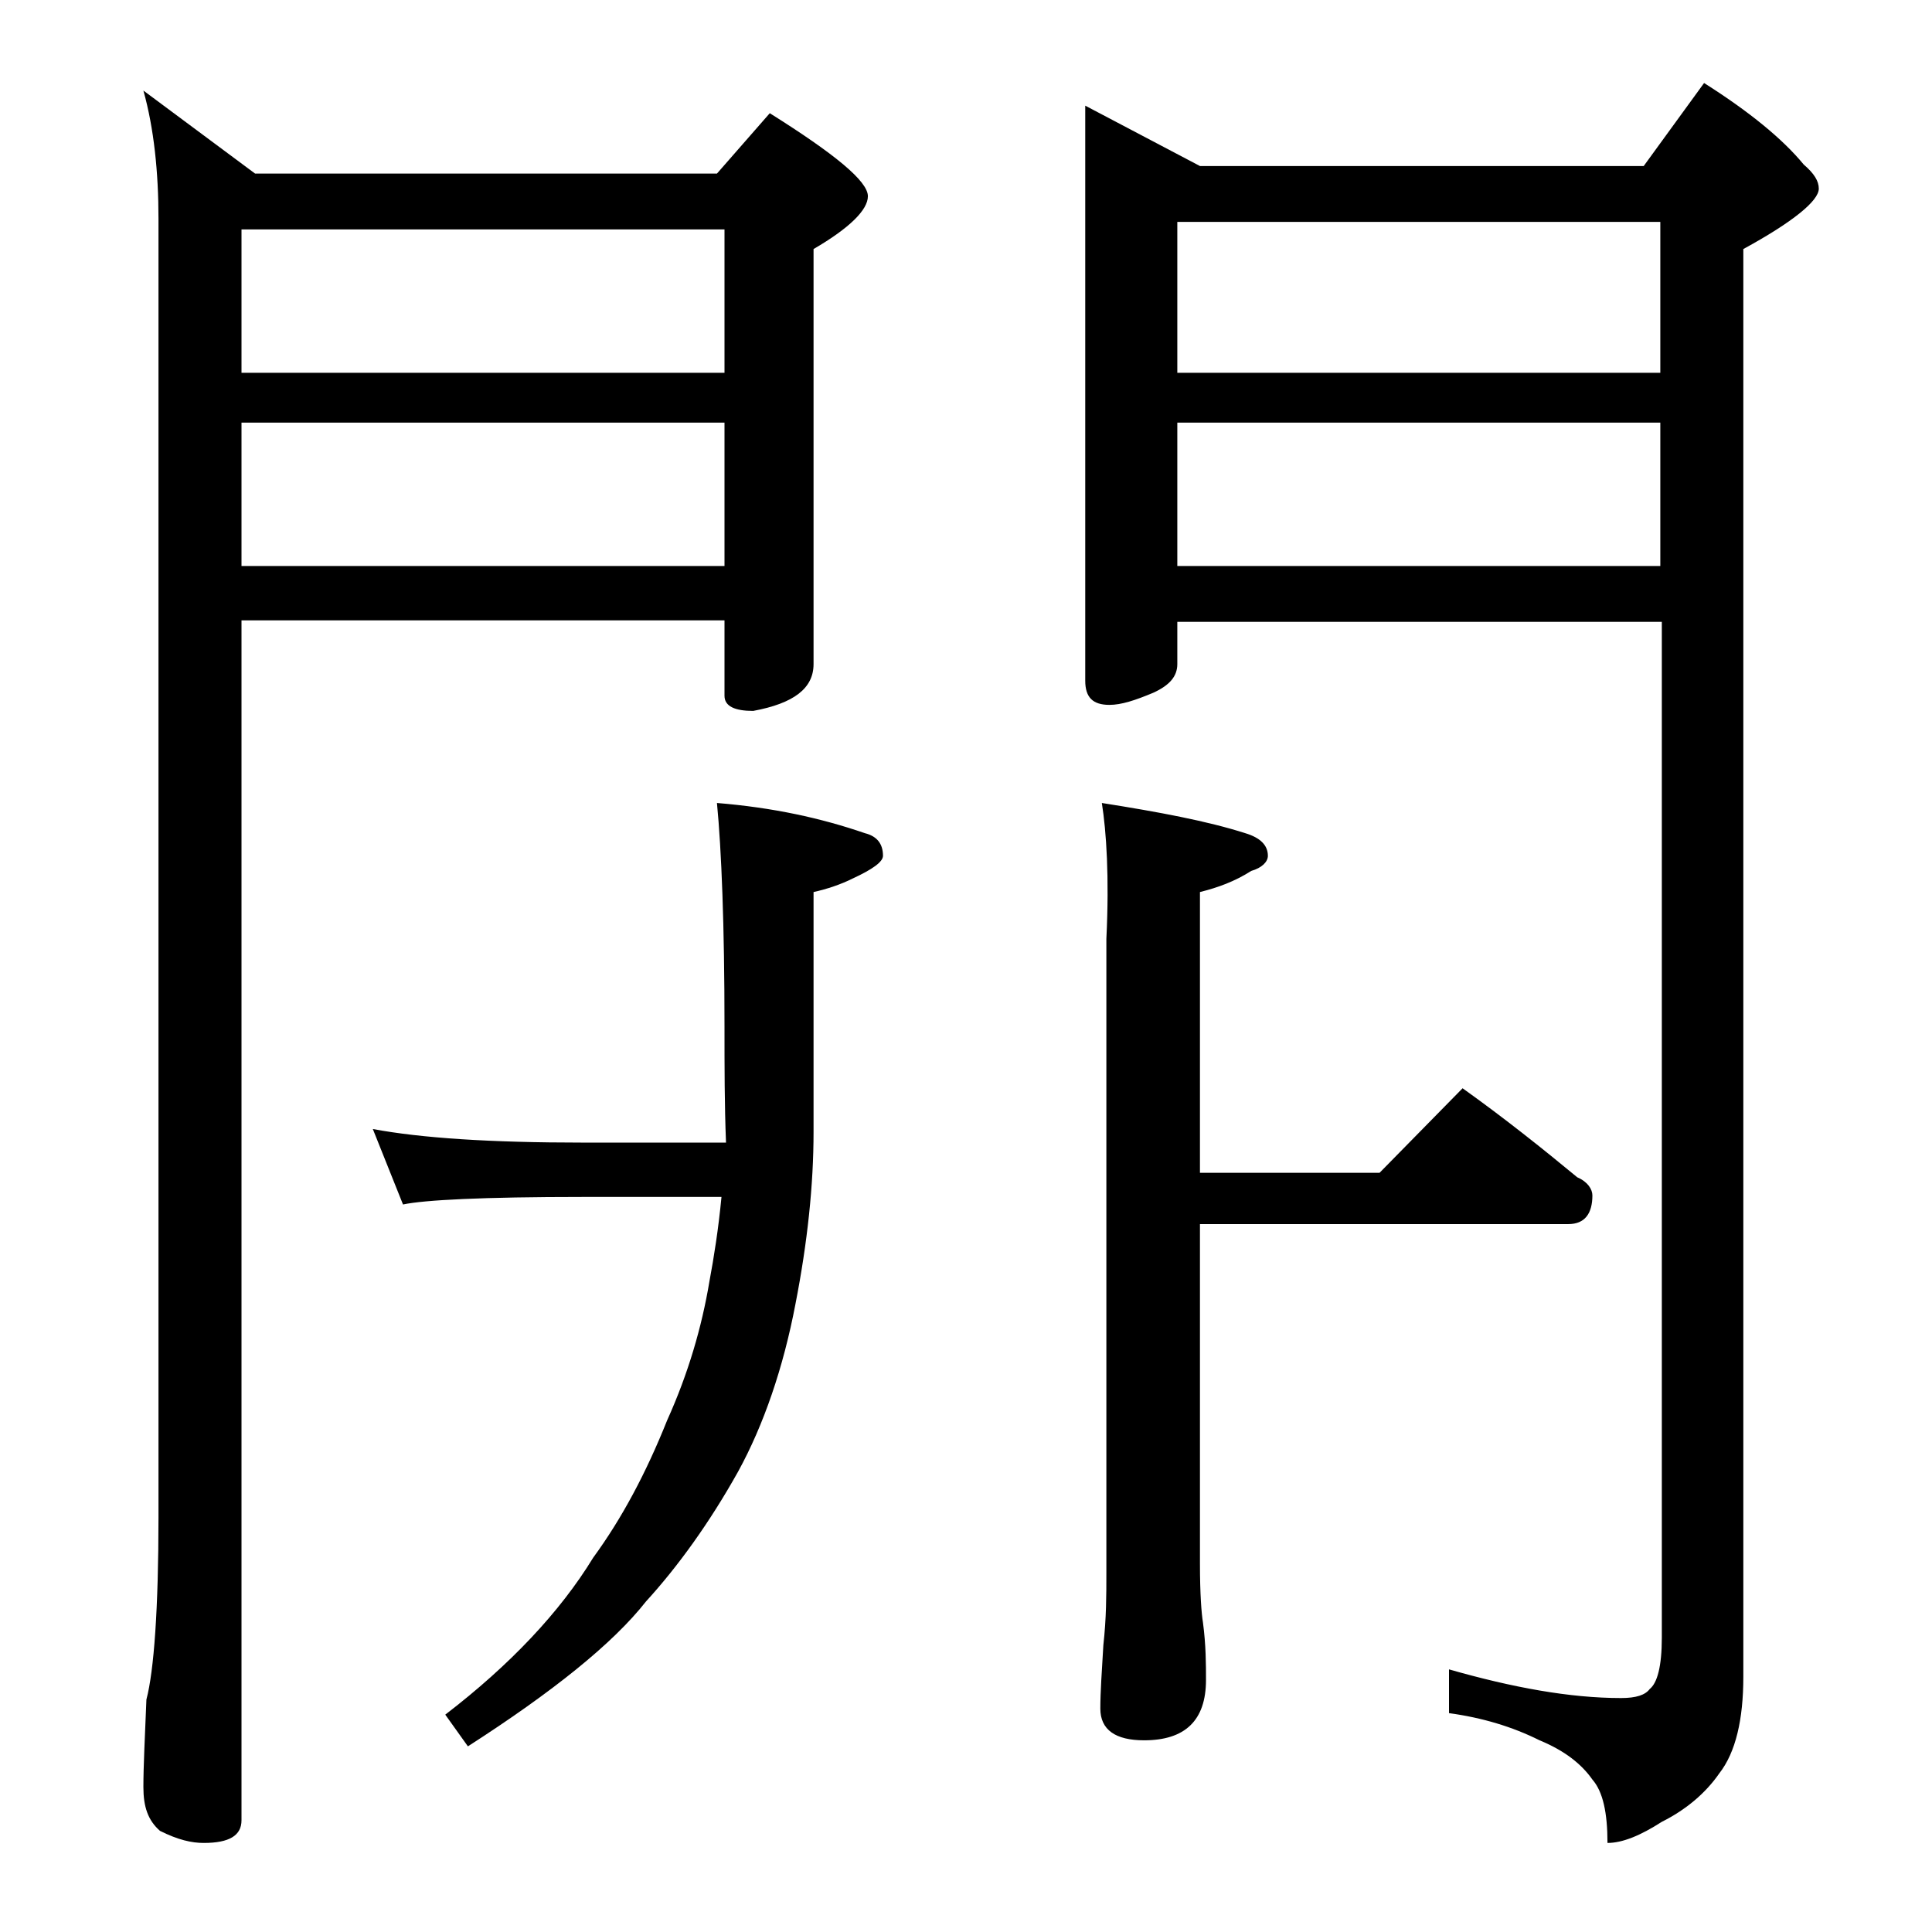
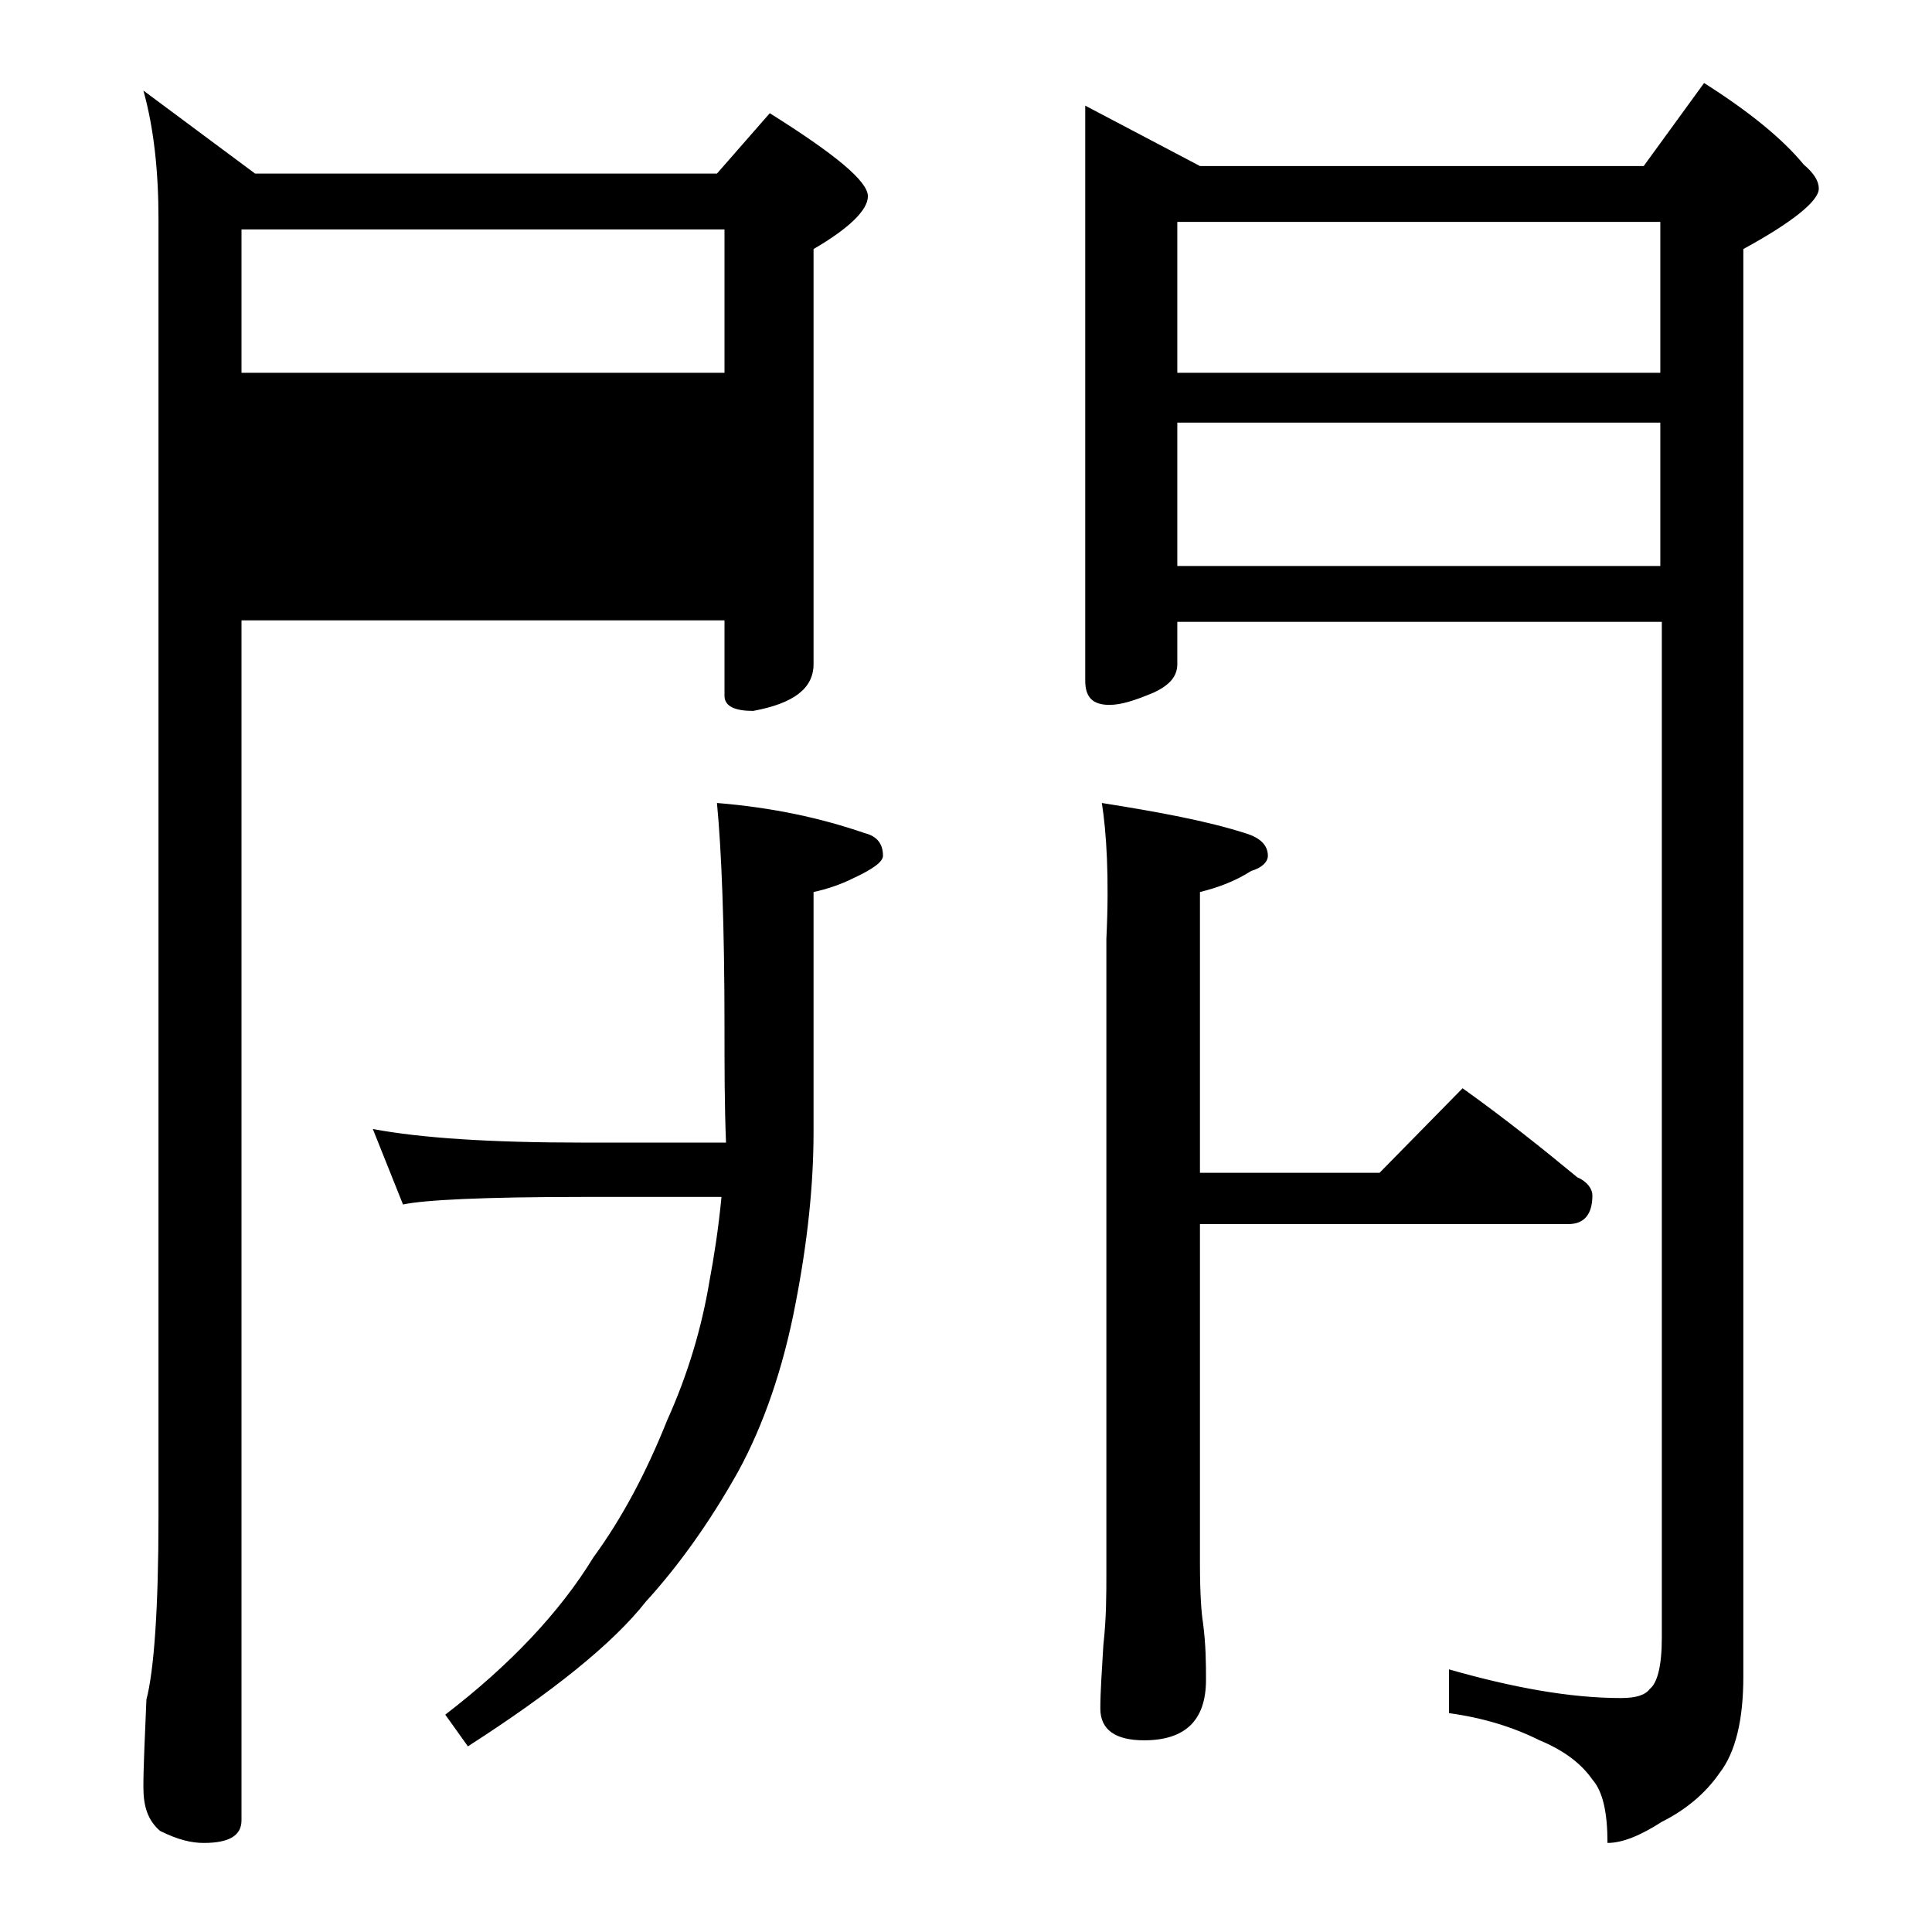
<svg xmlns="http://www.w3.org/2000/svg" version="1.1" id="Layer_1" x="0px" y="0px" viewBox="0 0 128 128" enable-background="new 0 0 128 128" xml:space="preserve">
-   <path d="M9.5,6l7.4,5.5h30.6l3.5-4c4.3,2.7,6.5,4.5,6.5,5.5c0,0.9-1.2,2.1-3.6,3.5V44c0,1.6-1.3,2.6-4,3.1c-1.2,0-1.9-0.3-1.9-1v-5  H16v79.5c0,1-0.8,1.5-2.5,1.5c-0.8,0-1.7-0.2-2.9-0.8c-0.8-0.7-1.1-1.6-1.1-2.9c0-1.4,0.1-3.3,0.2-5.8c0.5-1.9,0.8-6,0.8-12.1v-86  C10.5,11.4,10.2,8.5,9.5,6z M16,24.7h32v-9.5H16V24.7z M16,37.5h32V28H16V37.5z M47.5,53.2c3.7,0.3,6.9,1,9.8,2  c0.8,0.2,1.2,0.7,1.2,1.5c0,0.4-0.7,0.9-2,1.5c-0.8,0.4-1.7,0.7-2.6,0.9v15.9c0,3.5-0.4,7.3-1.2,11.4c-0.8,4.2-2.1,8-3.8,11.1  c-1.9,3.4-4,6.3-6.1,8.6c-2.2,2.8-6.2,6-11.8,9.6l-1.5-2.1c4.3-3.3,7.6-6.8,9.8-10.4c1.9-2.6,3.5-5.6,4.9-9.1  c1.4-3.1,2.3-6.2,2.8-9.2c0.3-1.6,0.6-3.5,0.8-5.6h-9.2c-6.6,0-10.5,0.2-11.9,0.5l-2-5c3.2,0.6,7.8,0.9,13.9,0.9h9.5  C48,73.2,48,70.7,48,68C48,61.3,47.8,56.3,47.5,53.2z M71.9,7l7.6,4h29.4l4-5.5c3,1.9,5.2,3.7,6.6,5.4c0.7,0.6,1,1.1,1,1.6  c0,0.8-1.7,2.2-5,4v94.6c0,2.8-0.5,5-1.6,6.4c-0.9,1.3-2.2,2.4-3.8,3.2c-1.4,0.9-2.6,1.4-3.6,1.4c0-2-0.3-3.4-1-4.2  c-0.7-1-1.8-1.9-3.5-2.6c-1.8-0.9-3.8-1.5-6-1.8v-2.9c4.2,1.2,8,1.9,11.4,1.9c1,0,1.6-0.2,1.9-0.6c0.5-0.4,0.8-1.5,0.8-3.4V41.2H78  V44c0,0.8-0.5,1.4-1.6,1.9c-1.2,0.5-2.1,0.8-2.9,0.8c-1.1,0-1.6-0.5-1.6-1.6V7z M73,53.2c3.8,0.6,7,1.2,9.5,2c1,0.3,1.5,0.8,1.5,1.5  c0,0.4-0.4,0.8-1.1,1c-1.1,0.7-2.2,1.1-3.4,1.4v18.6h11.9l5.5-5.6c2.8,2,5.3,4,7.6,5.9c0.7,0.3,1,0.8,1,1.2c0,1.2-0.5,1.9-1.6,1.9  H79.5v22.5c0,2,0.1,3.3,0.2,3.9c0.2,1.5,0.2,2.8,0.2,3.8c0,2.7-1.4,4-4.1,4c-1.9,0-2.9-0.7-2.9-2.1c0-1.1,0.1-2.5,0.2-4.2  c0.2-1.8,0.2-3.3,0.2-4.8V62.2C73.5,58.1,73.3,55.1,73,53.2z M78,24.7h32v-10H78V24.7z M78,37.5h32V28H78V37.5z" />
+   <path d="M9.5,6l7.4,5.5h30.6l3.5-4c4.3,2.7,6.5,4.5,6.5,5.5c0,0.9-1.2,2.1-3.6,3.5V44c0,1.6-1.3,2.6-4,3.1c-1.2,0-1.9-0.3-1.9-1v-5  H16v79.5c0,1-0.8,1.5-2.5,1.5c-0.8,0-1.7-0.2-2.9-0.8c-0.8-0.7-1.1-1.6-1.1-2.9c0-1.4,0.1-3.3,0.2-5.8c0.5-1.9,0.8-6,0.8-12.1v-86  C10.5,11.4,10.2,8.5,9.5,6z M16,24.7h32v-9.5H16V24.7z M16,37.5h32H16V37.5z M47.5,53.2c3.7,0.3,6.9,1,9.8,2  c0.8,0.2,1.2,0.7,1.2,1.5c0,0.4-0.7,0.9-2,1.5c-0.8,0.4-1.7,0.7-2.6,0.9v15.9c0,3.5-0.4,7.3-1.2,11.4c-0.8,4.2-2.1,8-3.8,11.1  c-1.9,3.4-4,6.3-6.1,8.6c-2.2,2.8-6.2,6-11.8,9.6l-1.5-2.1c4.3-3.3,7.6-6.8,9.8-10.4c1.9-2.6,3.5-5.6,4.9-9.1  c1.4-3.1,2.3-6.2,2.8-9.2c0.3-1.6,0.6-3.5,0.8-5.6h-9.2c-6.6,0-10.5,0.2-11.9,0.5l-2-5c3.2,0.6,7.8,0.9,13.9,0.9h9.5  C48,73.2,48,70.7,48,68C48,61.3,47.8,56.3,47.5,53.2z M71.9,7l7.6,4h29.4l4-5.5c3,1.9,5.2,3.7,6.6,5.4c0.7,0.6,1,1.1,1,1.6  c0,0.8-1.7,2.2-5,4v94.6c0,2.8-0.5,5-1.6,6.4c-0.9,1.3-2.2,2.4-3.8,3.2c-1.4,0.9-2.6,1.4-3.6,1.4c0-2-0.3-3.4-1-4.2  c-0.7-1-1.8-1.9-3.5-2.6c-1.8-0.9-3.8-1.5-6-1.8v-2.9c4.2,1.2,8,1.9,11.4,1.9c1,0,1.6-0.2,1.9-0.6c0.5-0.4,0.8-1.5,0.8-3.4V41.2H78  V44c0,0.8-0.5,1.4-1.6,1.9c-1.2,0.5-2.1,0.8-2.9,0.8c-1.1,0-1.6-0.5-1.6-1.6V7z M73,53.2c3.8,0.6,7,1.2,9.5,2c1,0.3,1.5,0.8,1.5,1.5  c0,0.4-0.4,0.8-1.1,1c-1.1,0.7-2.2,1.1-3.4,1.4v18.6h11.9l5.5-5.6c2.8,2,5.3,4,7.6,5.9c0.7,0.3,1,0.8,1,1.2c0,1.2-0.5,1.9-1.6,1.9  H79.5v22.5c0,2,0.1,3.3,0.2,3.9c0.2,1.5,0.2,2.8,0.2,3.8c0,2.7-1.4,4-4.1,4c-1.9,0-2.9-0.7-2.9-2.1c0-1.1,0.1-2.5,0.2-4.2  c0.2-1.8,0.2-3.3,0.2-4.8V62.2C73.5,58.1,73.3,55.1,73,53.2z M78,24.7h32v-10H78V24.7z M78,37.5h32V28H78V37.5z" />
</svg>